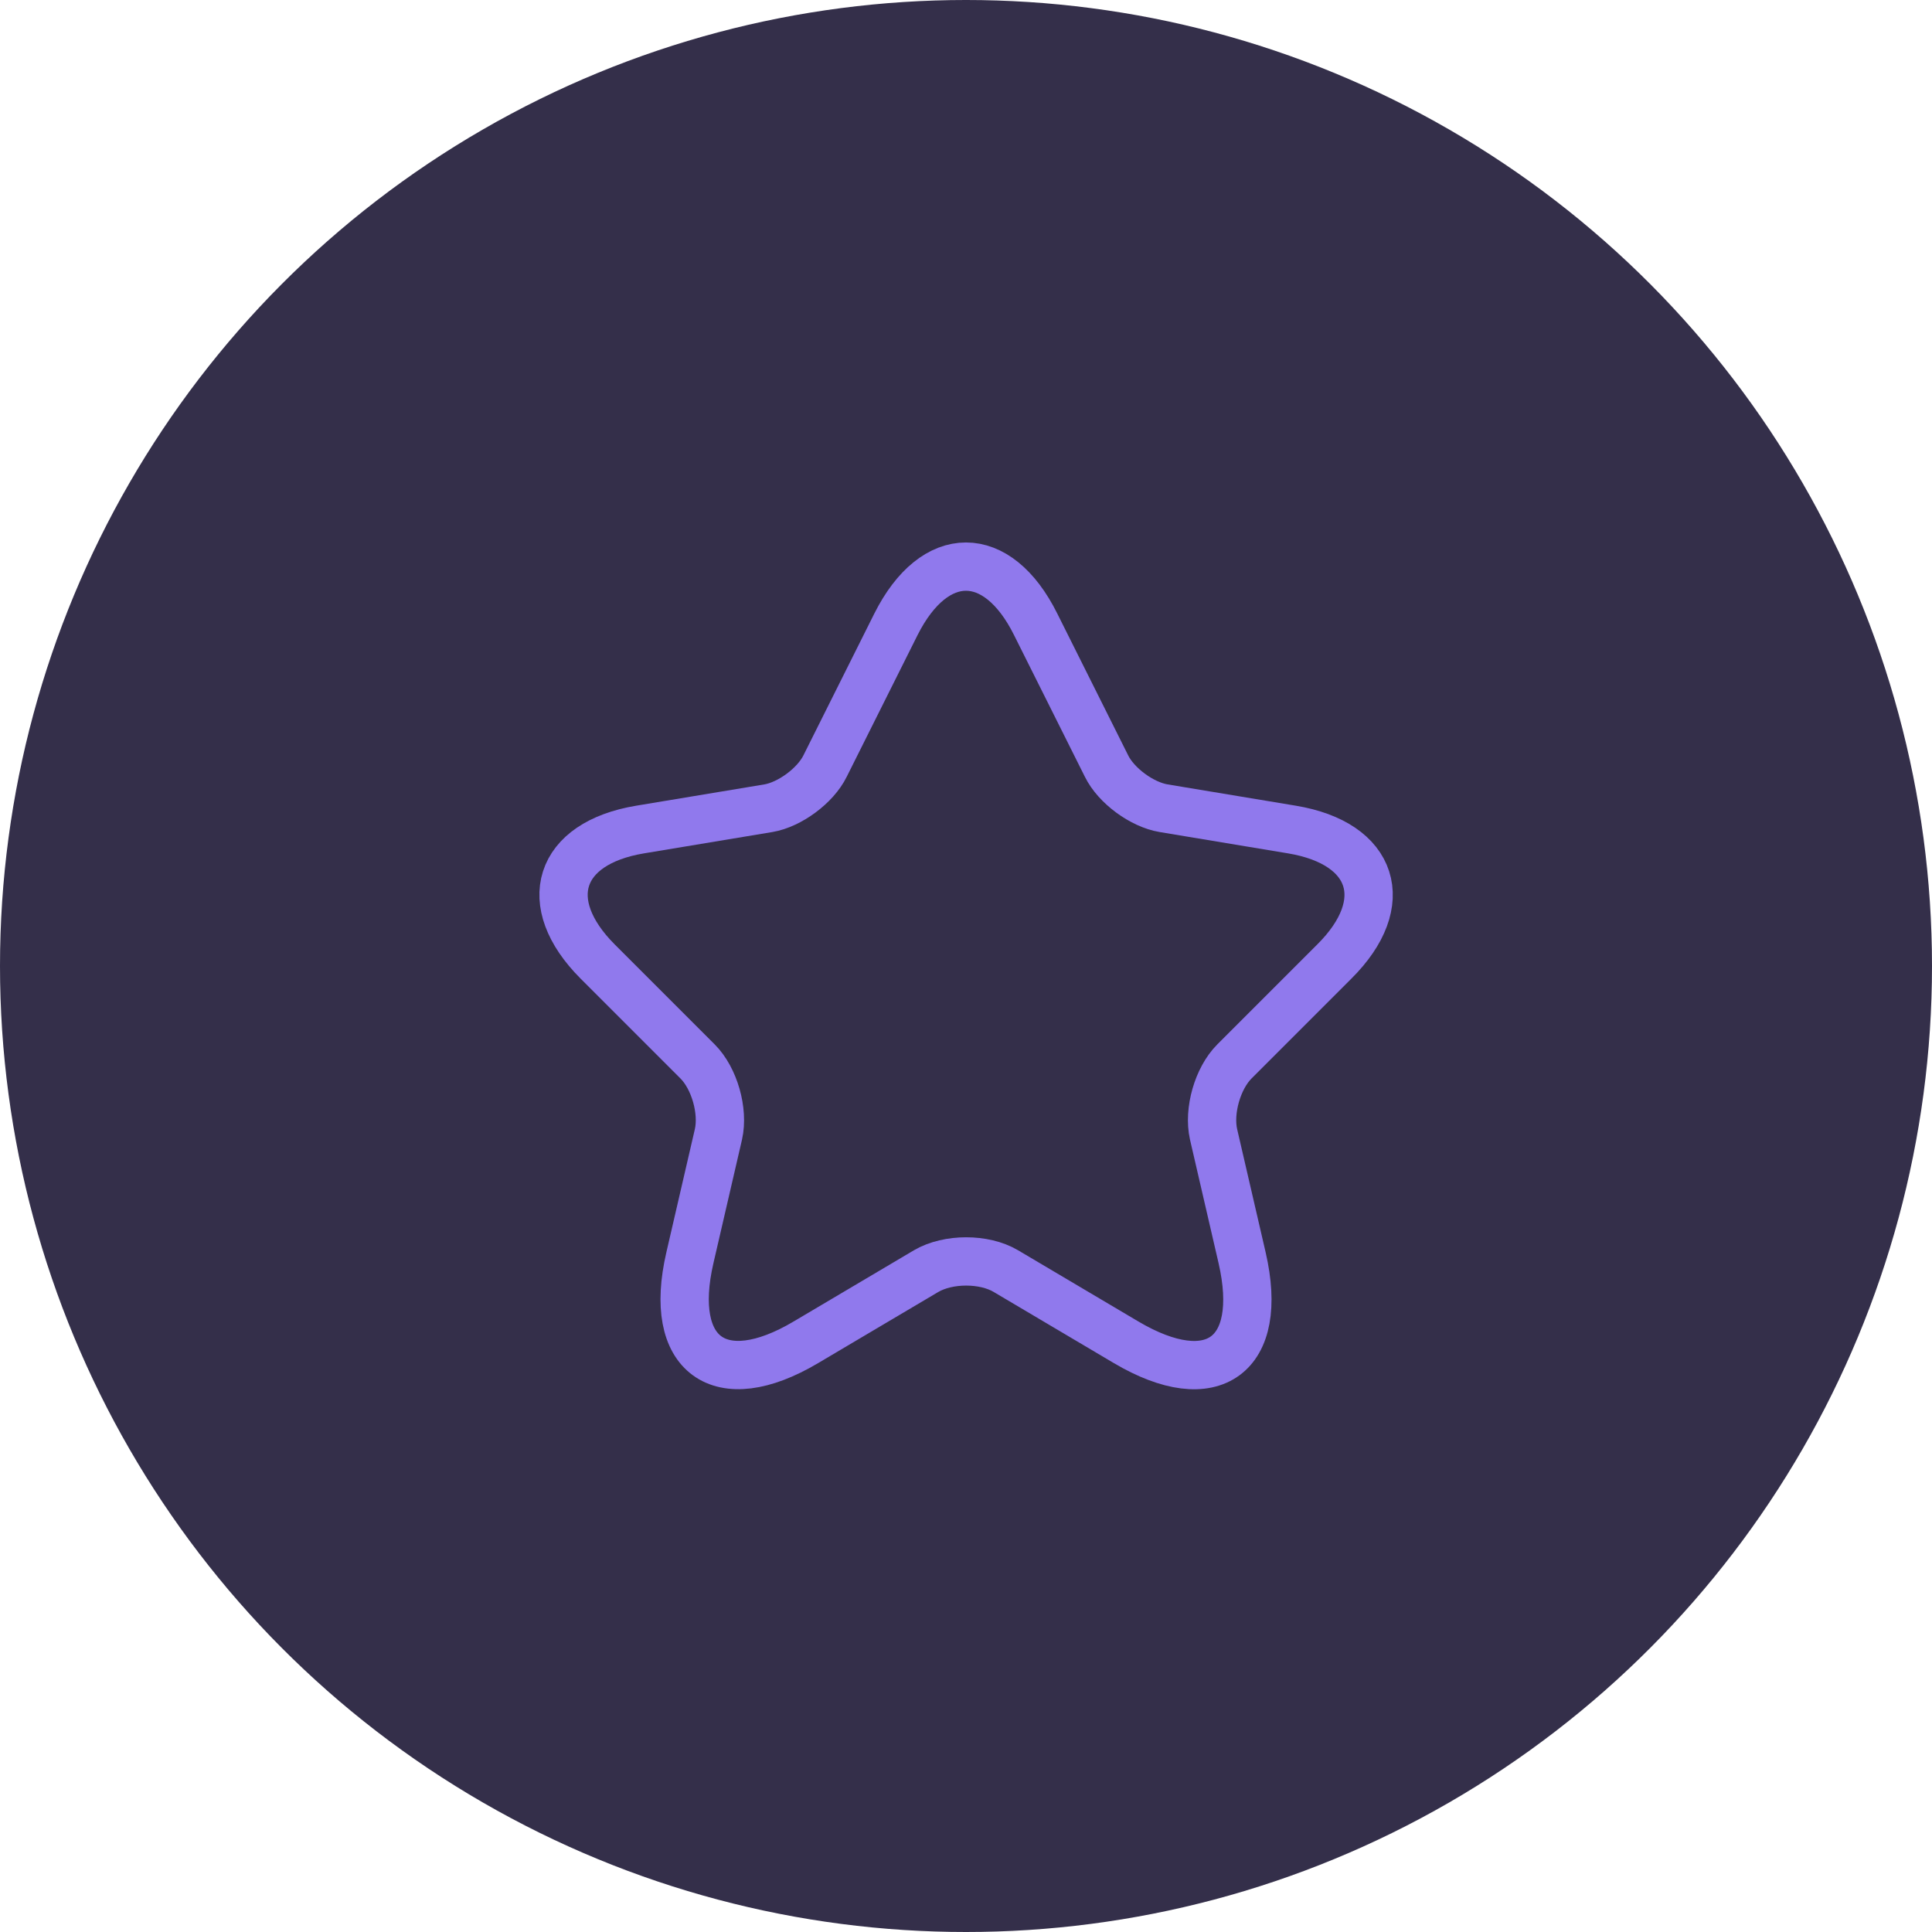
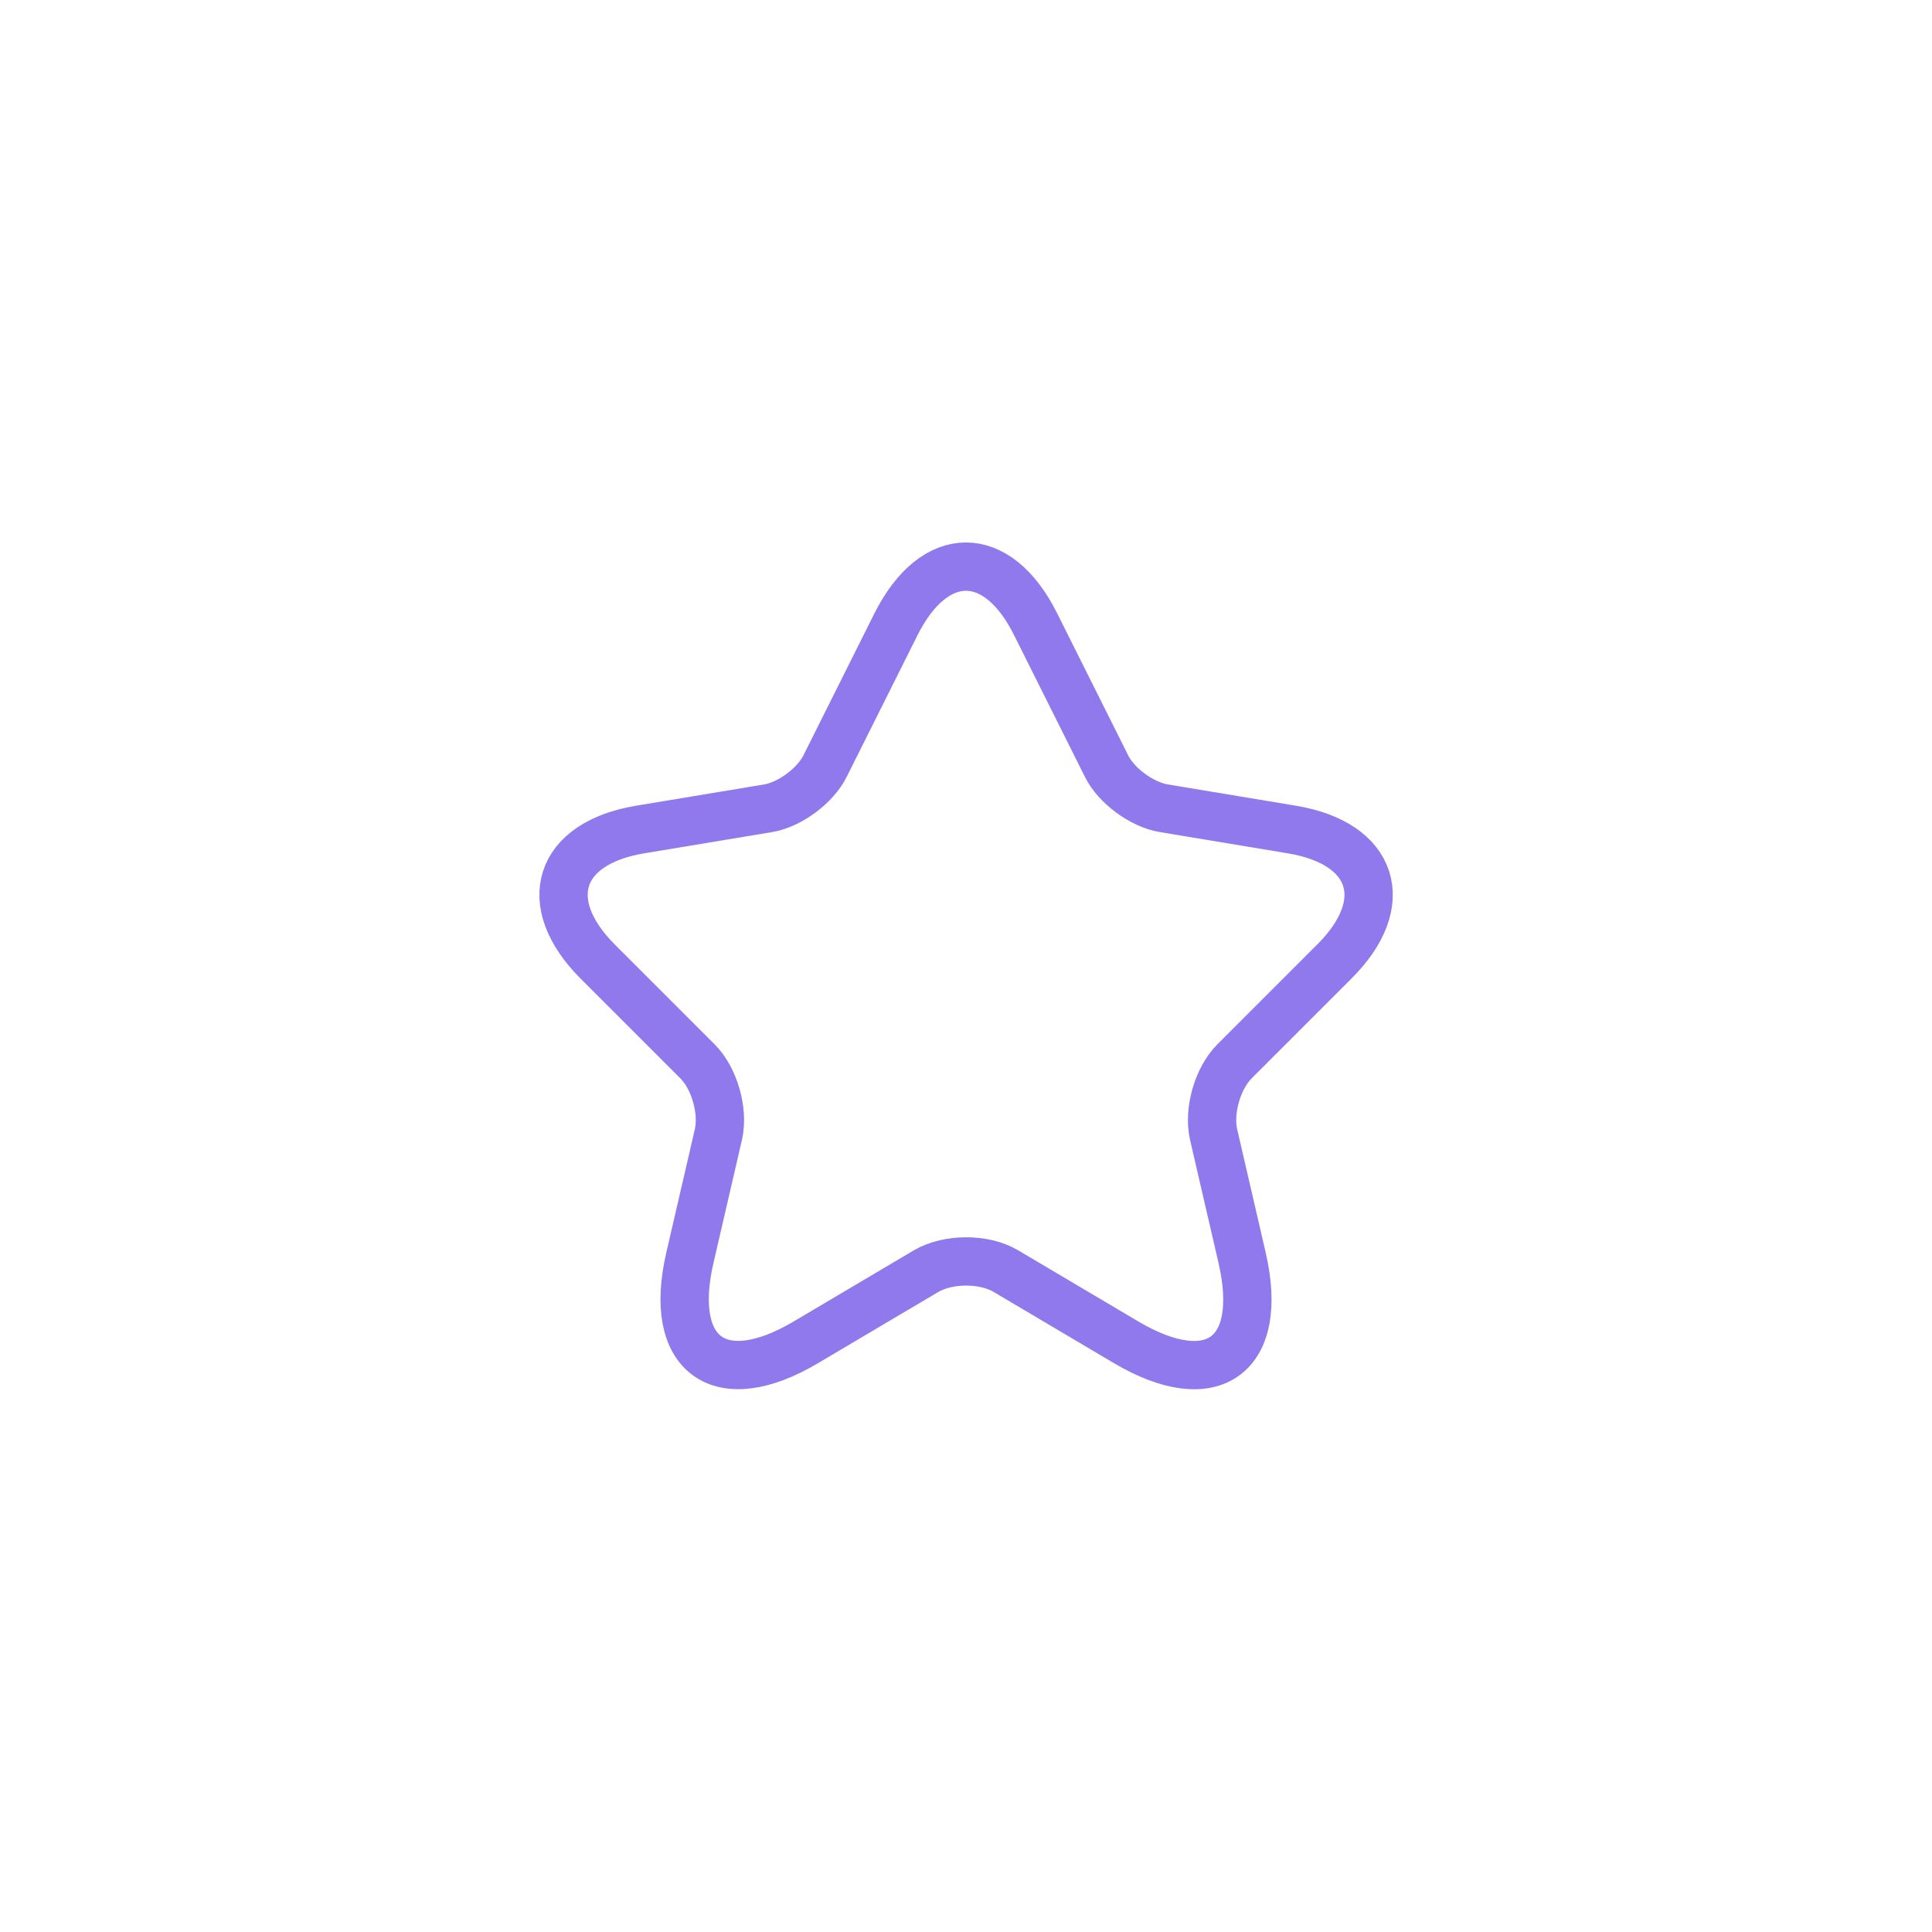
<svg xmlns="http://www.w3.org/2000/svg" width="48" height="48" viewBox="0 0 48 48" fill="none">
  <g clip-path="url(#clip0_29943_690)">
-     <circle cx="24" cy="24" r="24" fill="#342F4A" />
    <path d="M25.73 15.51L27.49 19.03C27.73 19.52 28.37 19.99 28.91 20.08L32.1 20.61C34.14 20.95 34.62 22.43 33.15 23.89L30.67 26.37C30.25 26.79 30.02 27.6 30.15 28.18L30.86 31.25C31.42 33.68 30.13 34.62 27.98 33.35L24.99 31.58C24.45 31.26 23.56 31.26 23.01 31.58L20.02 33.35C17.88 34.62 16.58 33.67 17.14 31.25L17.85 28.18C17.98 27.6 17.75 26.79 17.33 26.37L14.85 23.89C13.39 22.43 13.86 20.95 15.9 20.61L19.09 20.08C19.62 19.99 20.26 19.52 20.5 19.03L22.26 15.51C23.22 13.6 24.78 13.6 25.73 15.51Z" stroke="#9079ED" stroke-width="1.2" stroke-linecap="round" stroke-linejoin="round" />
  </g>
  <defs>
    <clipPath id="clip0_29943_690">
      <rect width="48" height="48" fill="white" />
    </clipPath>
  </defs>
</svg>